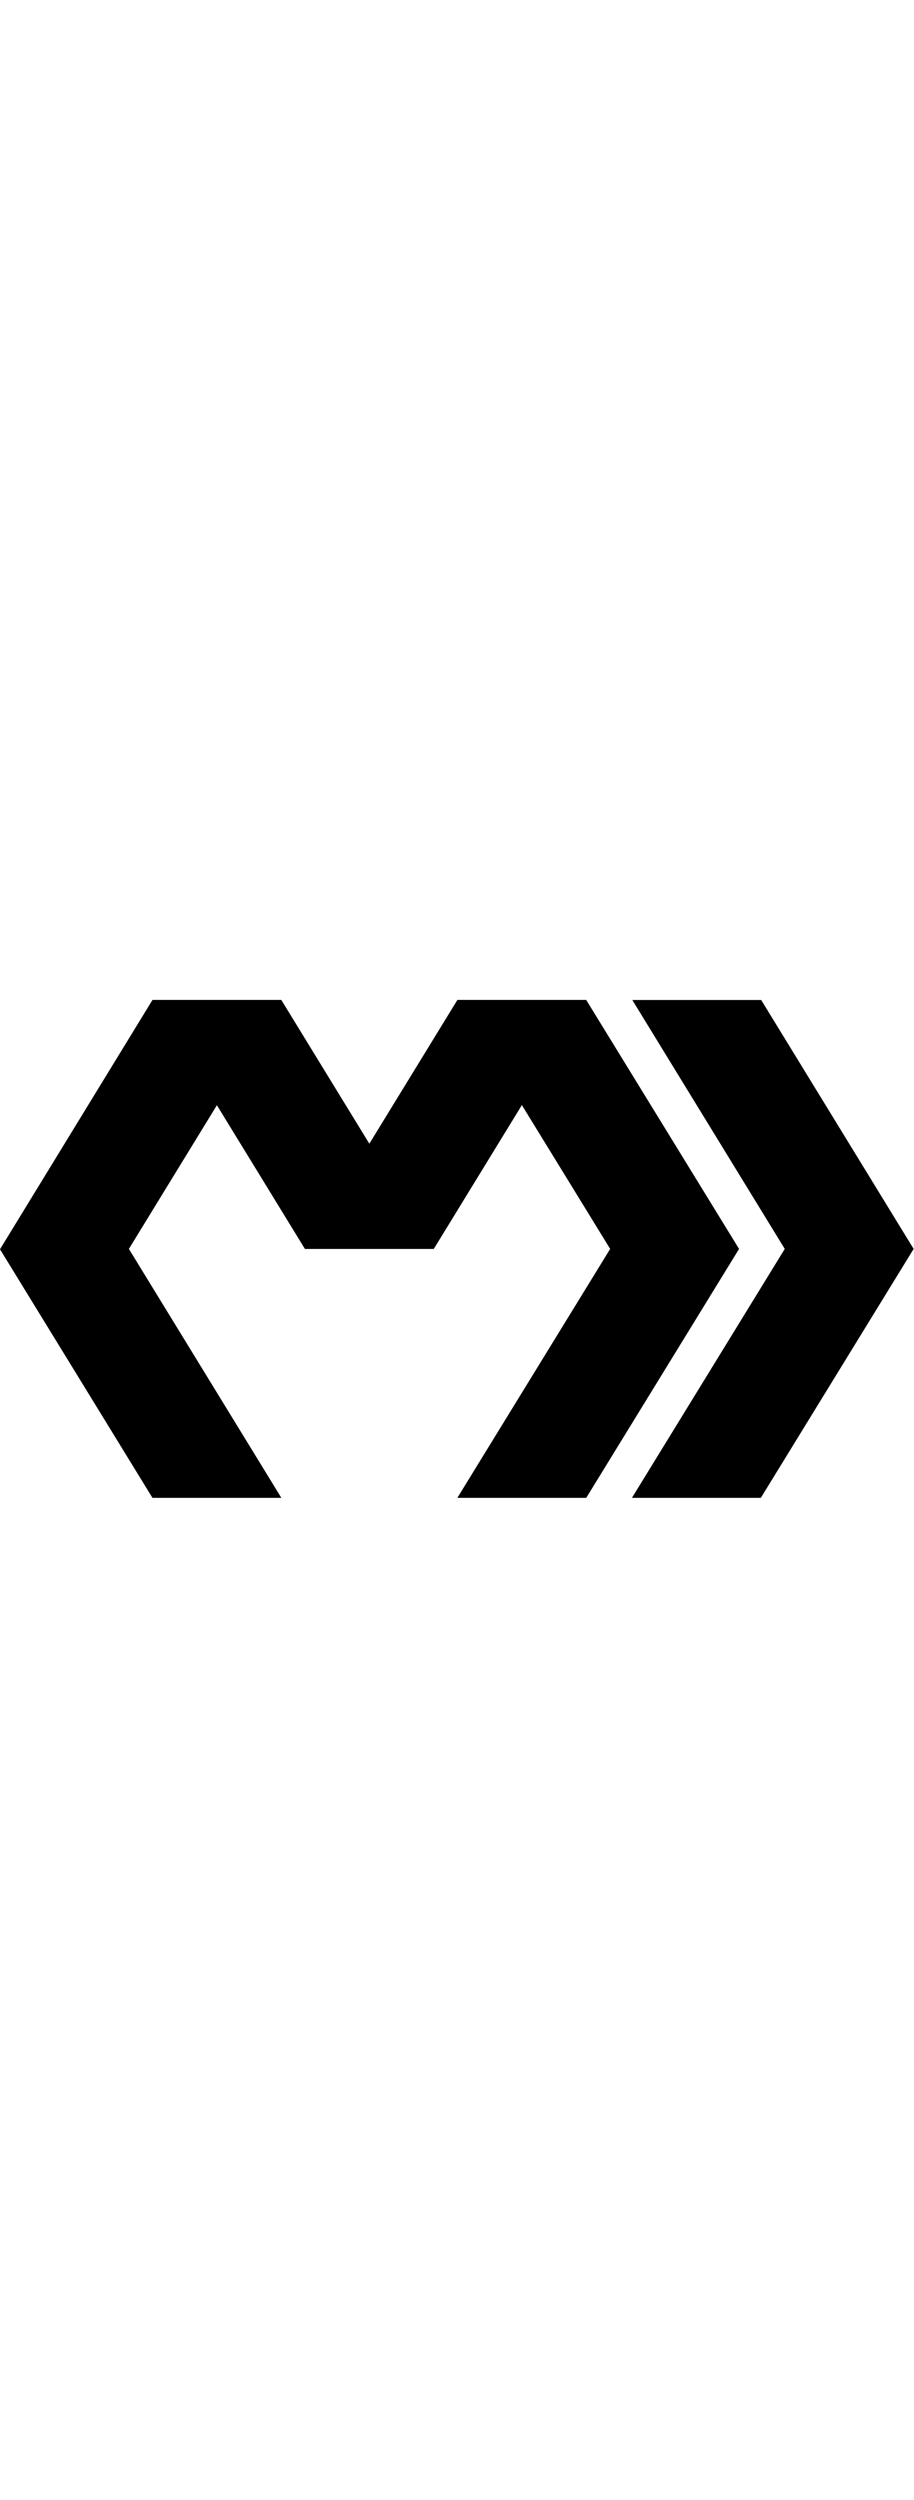
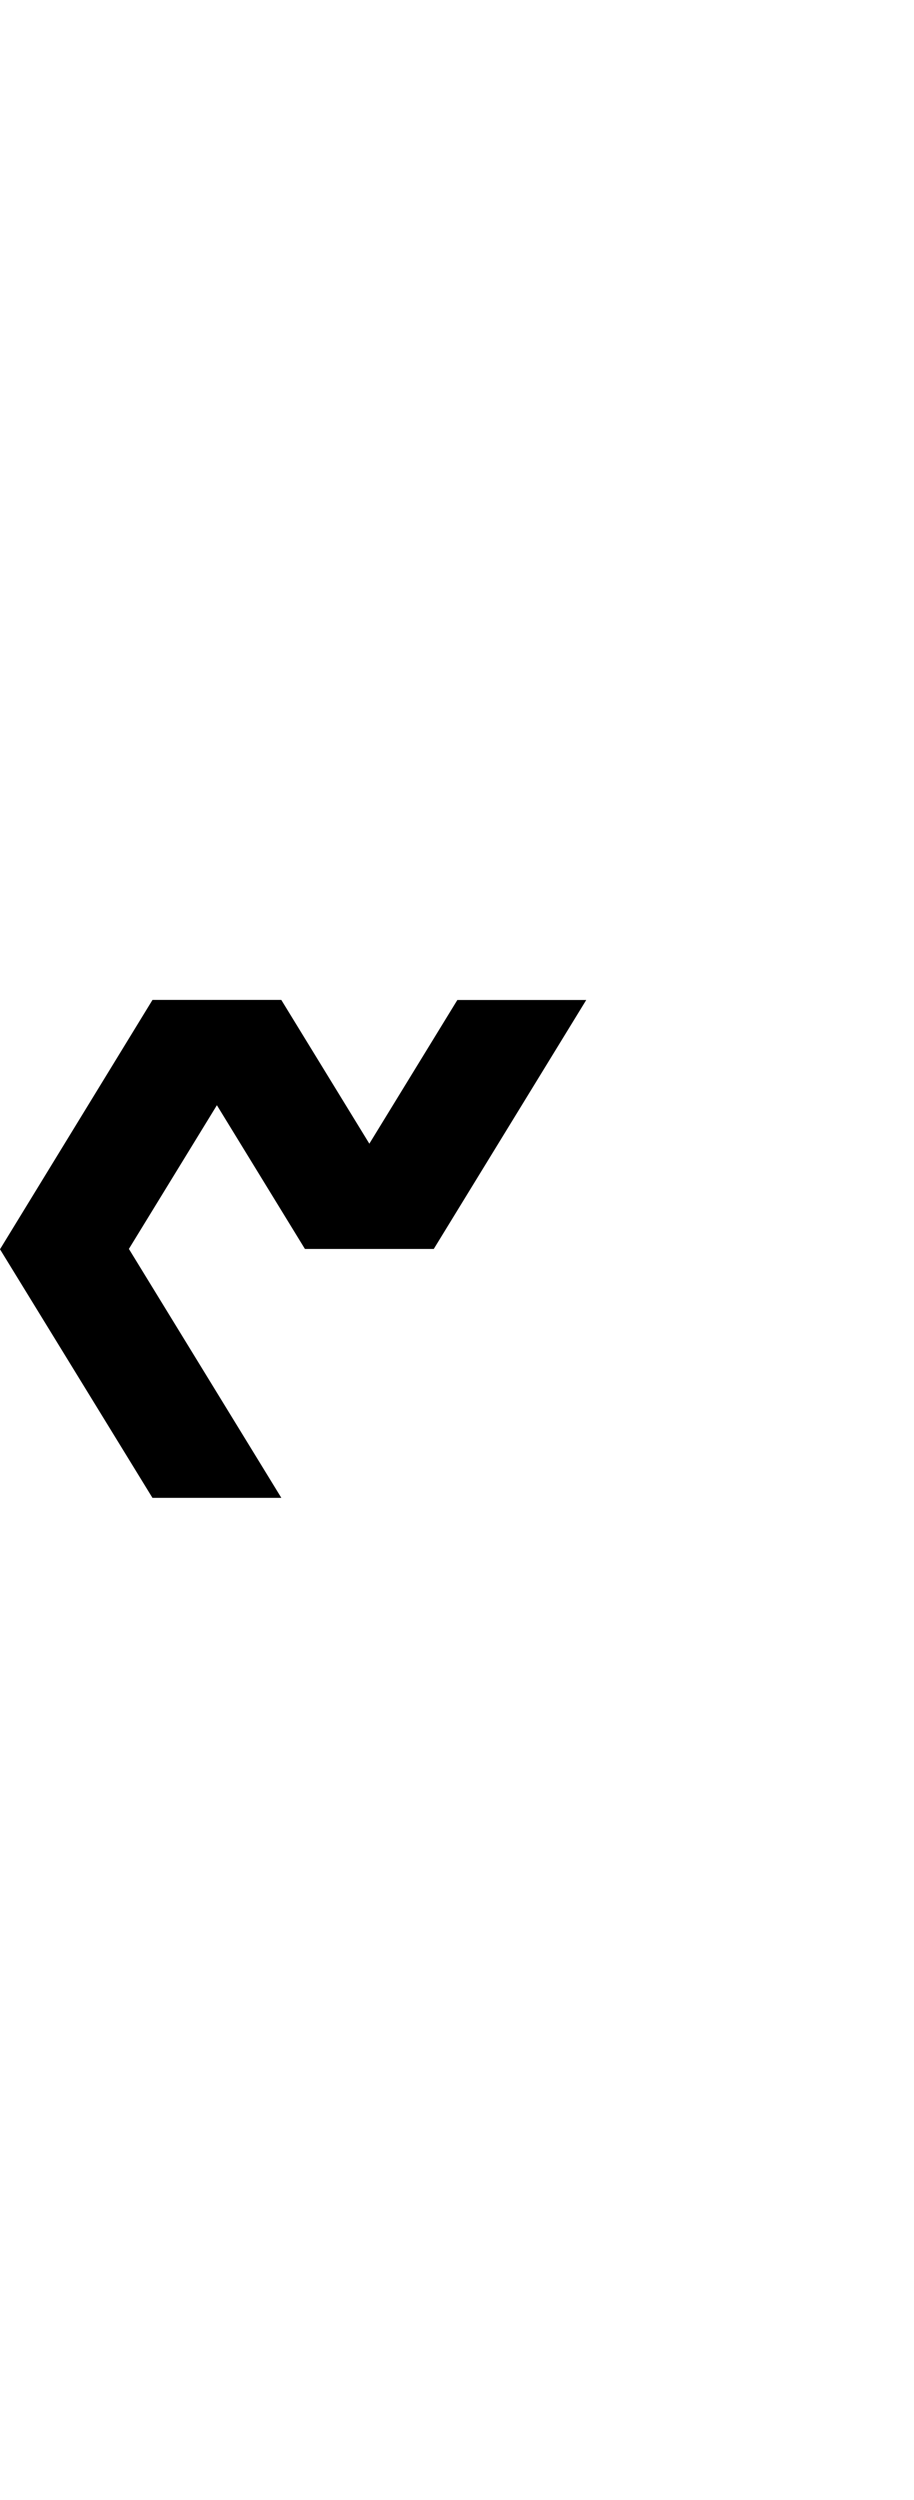
<svg xmlns="http://www.w3.org/2000/svg" width="512" viewBox="0 0 2560 1400">
  <path fill="url(#a)" d="M427 0h361L361 697l427 697H427L0 698z" />
  <linearGradient id="a" x2="0" y2="1">
    <stop offset="0" stop-color="hsl(181, 96.3%, 38.8%)" />
    <stop offset=".25" stop-color="hsl(186, 94.9%, 46.1%)" />
    <stop offset=".5" stop-color="hsl(191, 93.3%, 60.8%)" />
    <stop offset=".5" stop-color="hsl(195, 94.3%, 50.8%)" />
    <stop offset=".75" stop-color="hsl(199, 95.9%, 48.0%)" />
    <stop offset="1" stop-color="hsl(203, 94.9%, 38.6%)" />
  </linearGradient>
  <path fill="url(#b)" d="M854 697h361L788 0H427z" />
  <linearGradient id="b" x2="0" y2="1">
    <stop offset="0" stop-color="hsl(170, 80.3%, 50.8%)" />
    <stop offset=".5" stop-color="hsl(161, 79.1%, 47.3%)" />
    <stop offset="1" stop-color="hsl(157, 78.1%, 38.9%)" />
  </linearGradient>
  <path fill="url(#c)" d="M1281 0h361l-427 697H854z" />
  <linearGradient id="c" x2="0" y2="1">
    <stop offset="0" stop-color="hsl(86, 95.9%, 37.1%)" />
    <stop offset=".5" stop-color="hsl(86, 91.9%, 45.0%)" />
    <stop offset="1" stop-color="hsl(90, 82.1%, 51.2%)" />
  </linearGradient>
-   <path fill="url(#d)" d="M1642 0h-361l428 697-428 697h361l428-697z" />
  <linearGradient id="d" x2="0" y2="1">
    <stop offset="0" stop-color="hsl(55, 99.9%, 53.1%)" />
    <stop offset=".25" stop-color="hsl(51, 99.9%, 50.0%)" />
    <stop offset=".5" stop-color="hsl(47, 99.2%, 49.8%)" />
    <stop offset=".5" stop-color="hsl(39, 99.9%, 50.0%)" />
    <stop offset=".75" stop-color="hsl(35, 99.9%, 50.0%)" />
    <stop offset="1" stop-color="hsl(29, 99.9%, 46.9%)" />
  </linearGradient>
-   <path fill="url(#e)" d="M2132 0h-361l427 697-428 697h361l428-697z" />
  <linearGradient id="e" x2="0" y2="1">
    <stop offset="0" stop-color="hsl(352, 99.9%, 62.9%)" />
    <stop offset=".25" stop-color="hsl(345, 90.3%, 51.8%)" />
    <stop offset=".5" stop-color="hsl(341, 88.3%, 51.8%)" />
    <stop offset=".5" stop-color="hsl(336, 80.9%, 45.4%)" />
    <stop offset=".75" stop-color="hsl(332, 80.3%, 44.8%)" />
    <stop offset="1.1" stop-color="hsl(328, 78.1%, 35.9%)" />
  </linearGradient>
</svg>